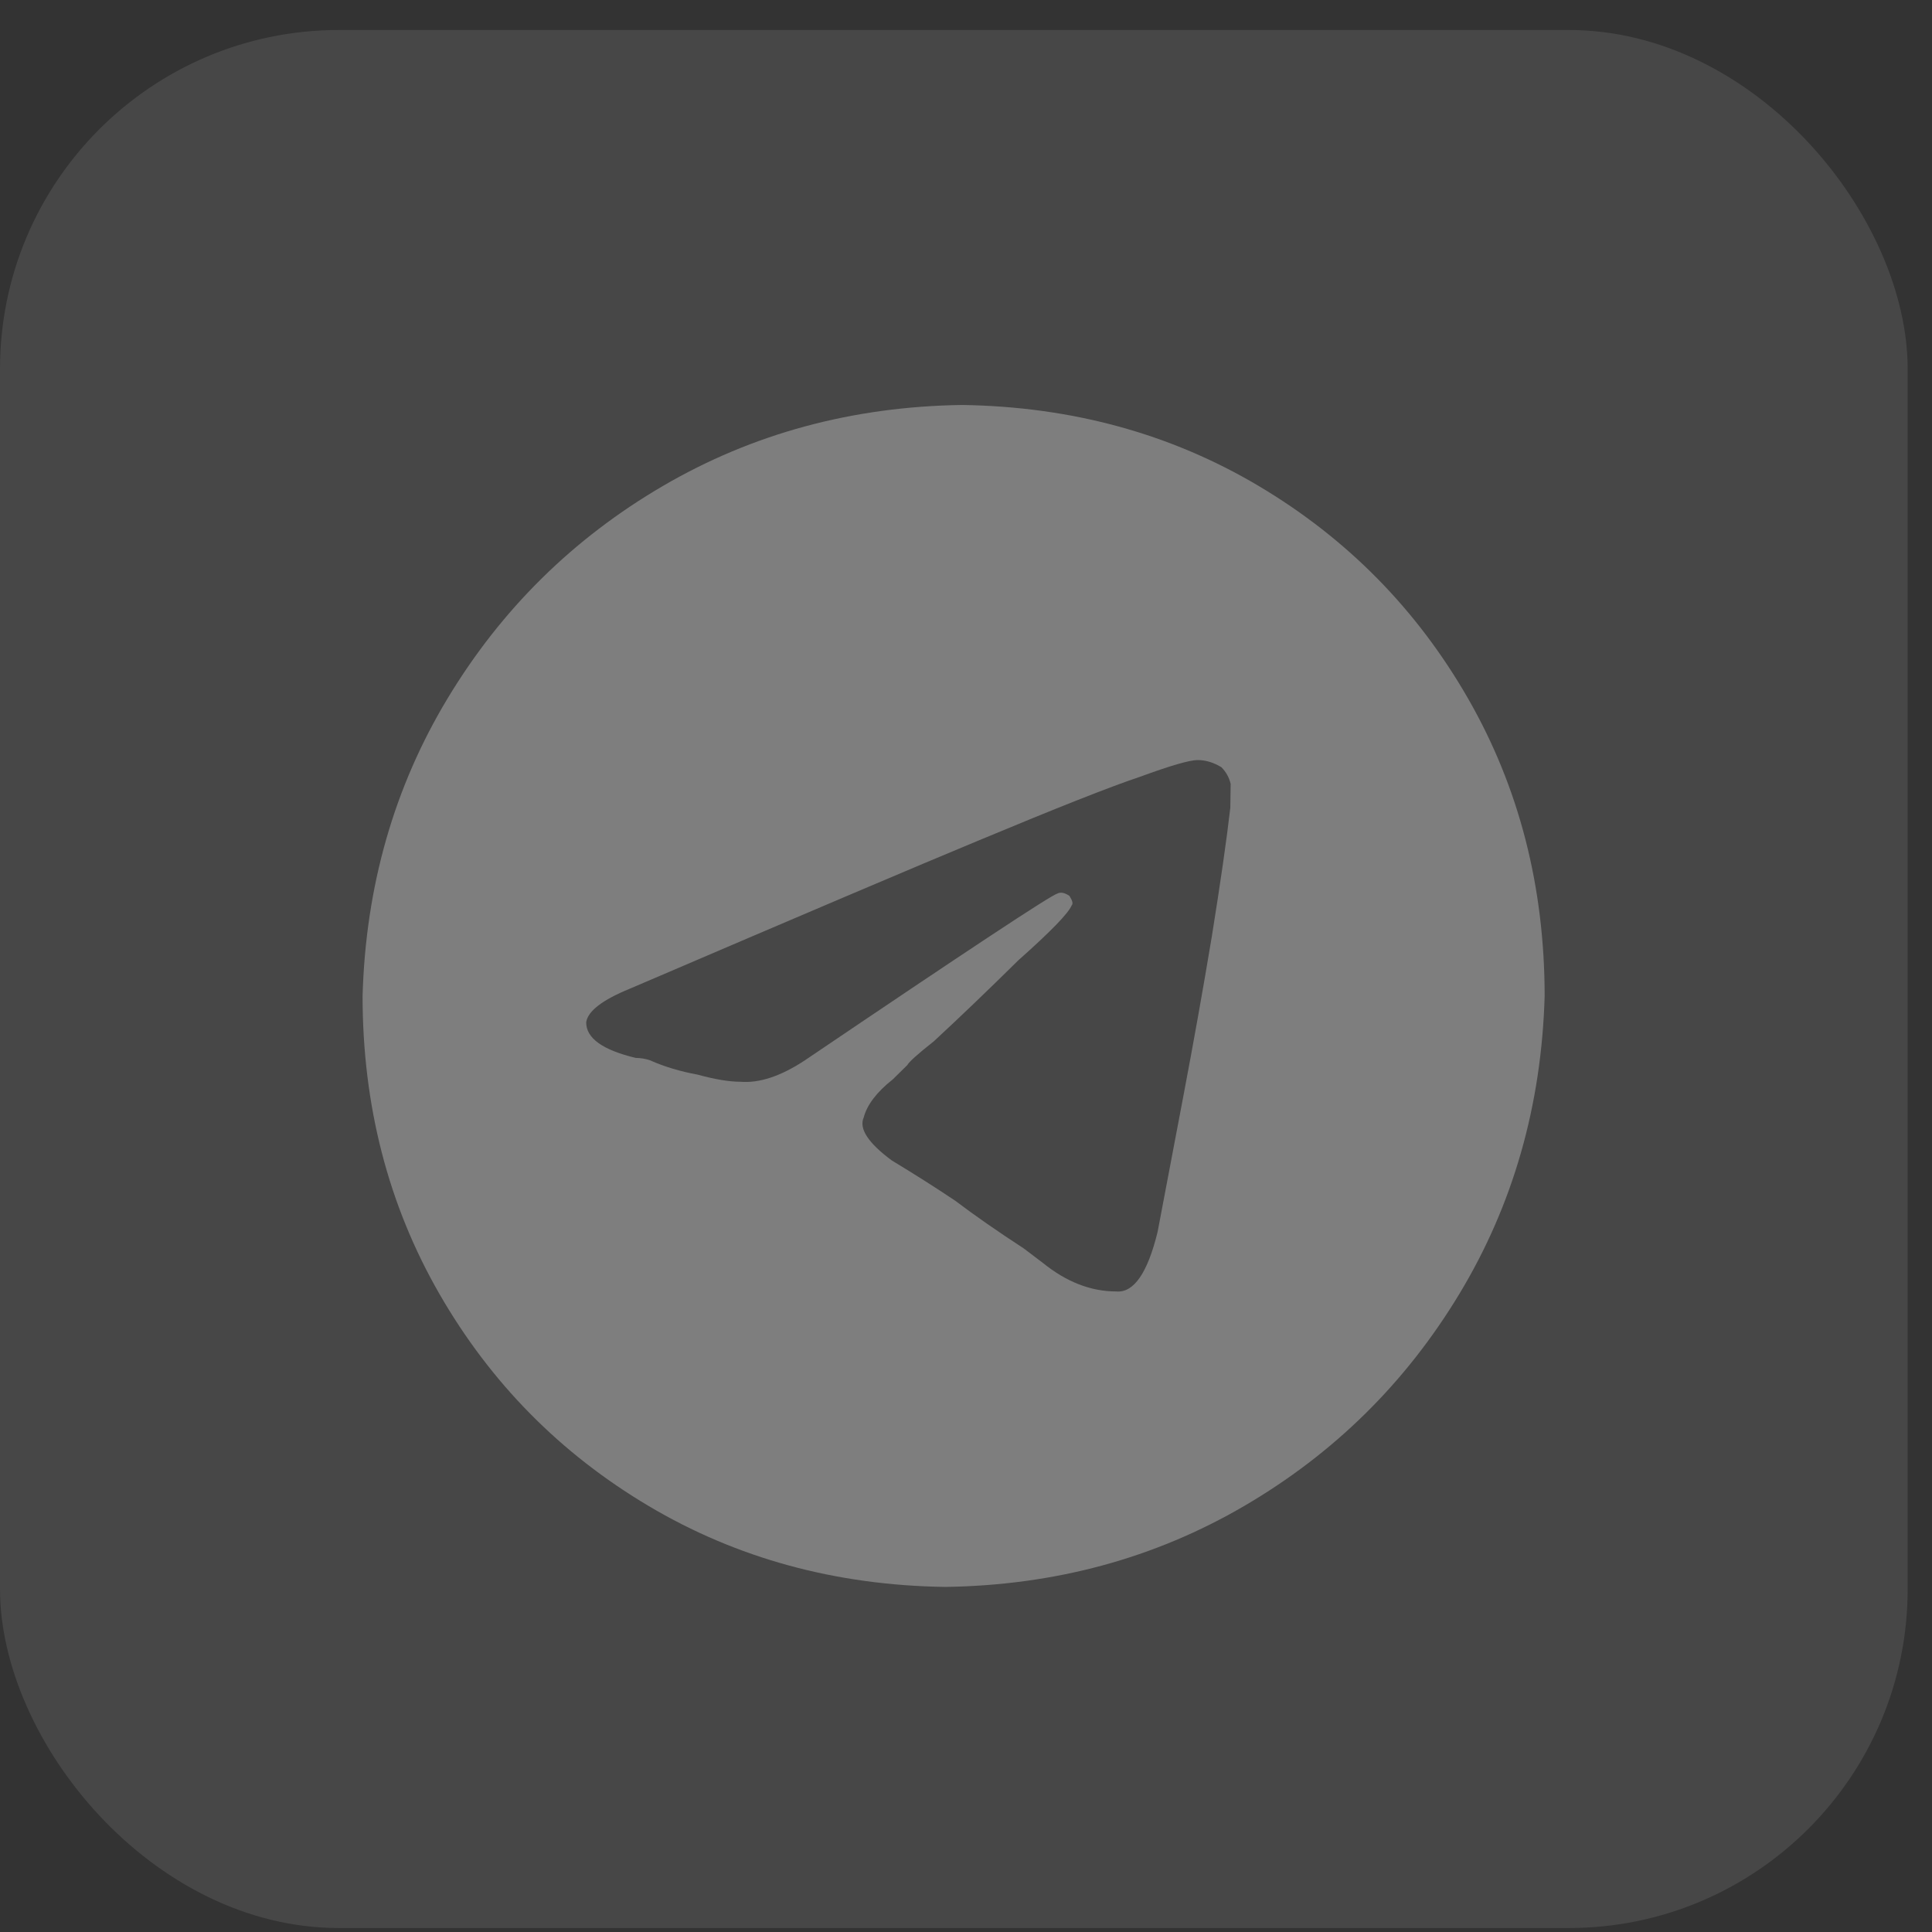
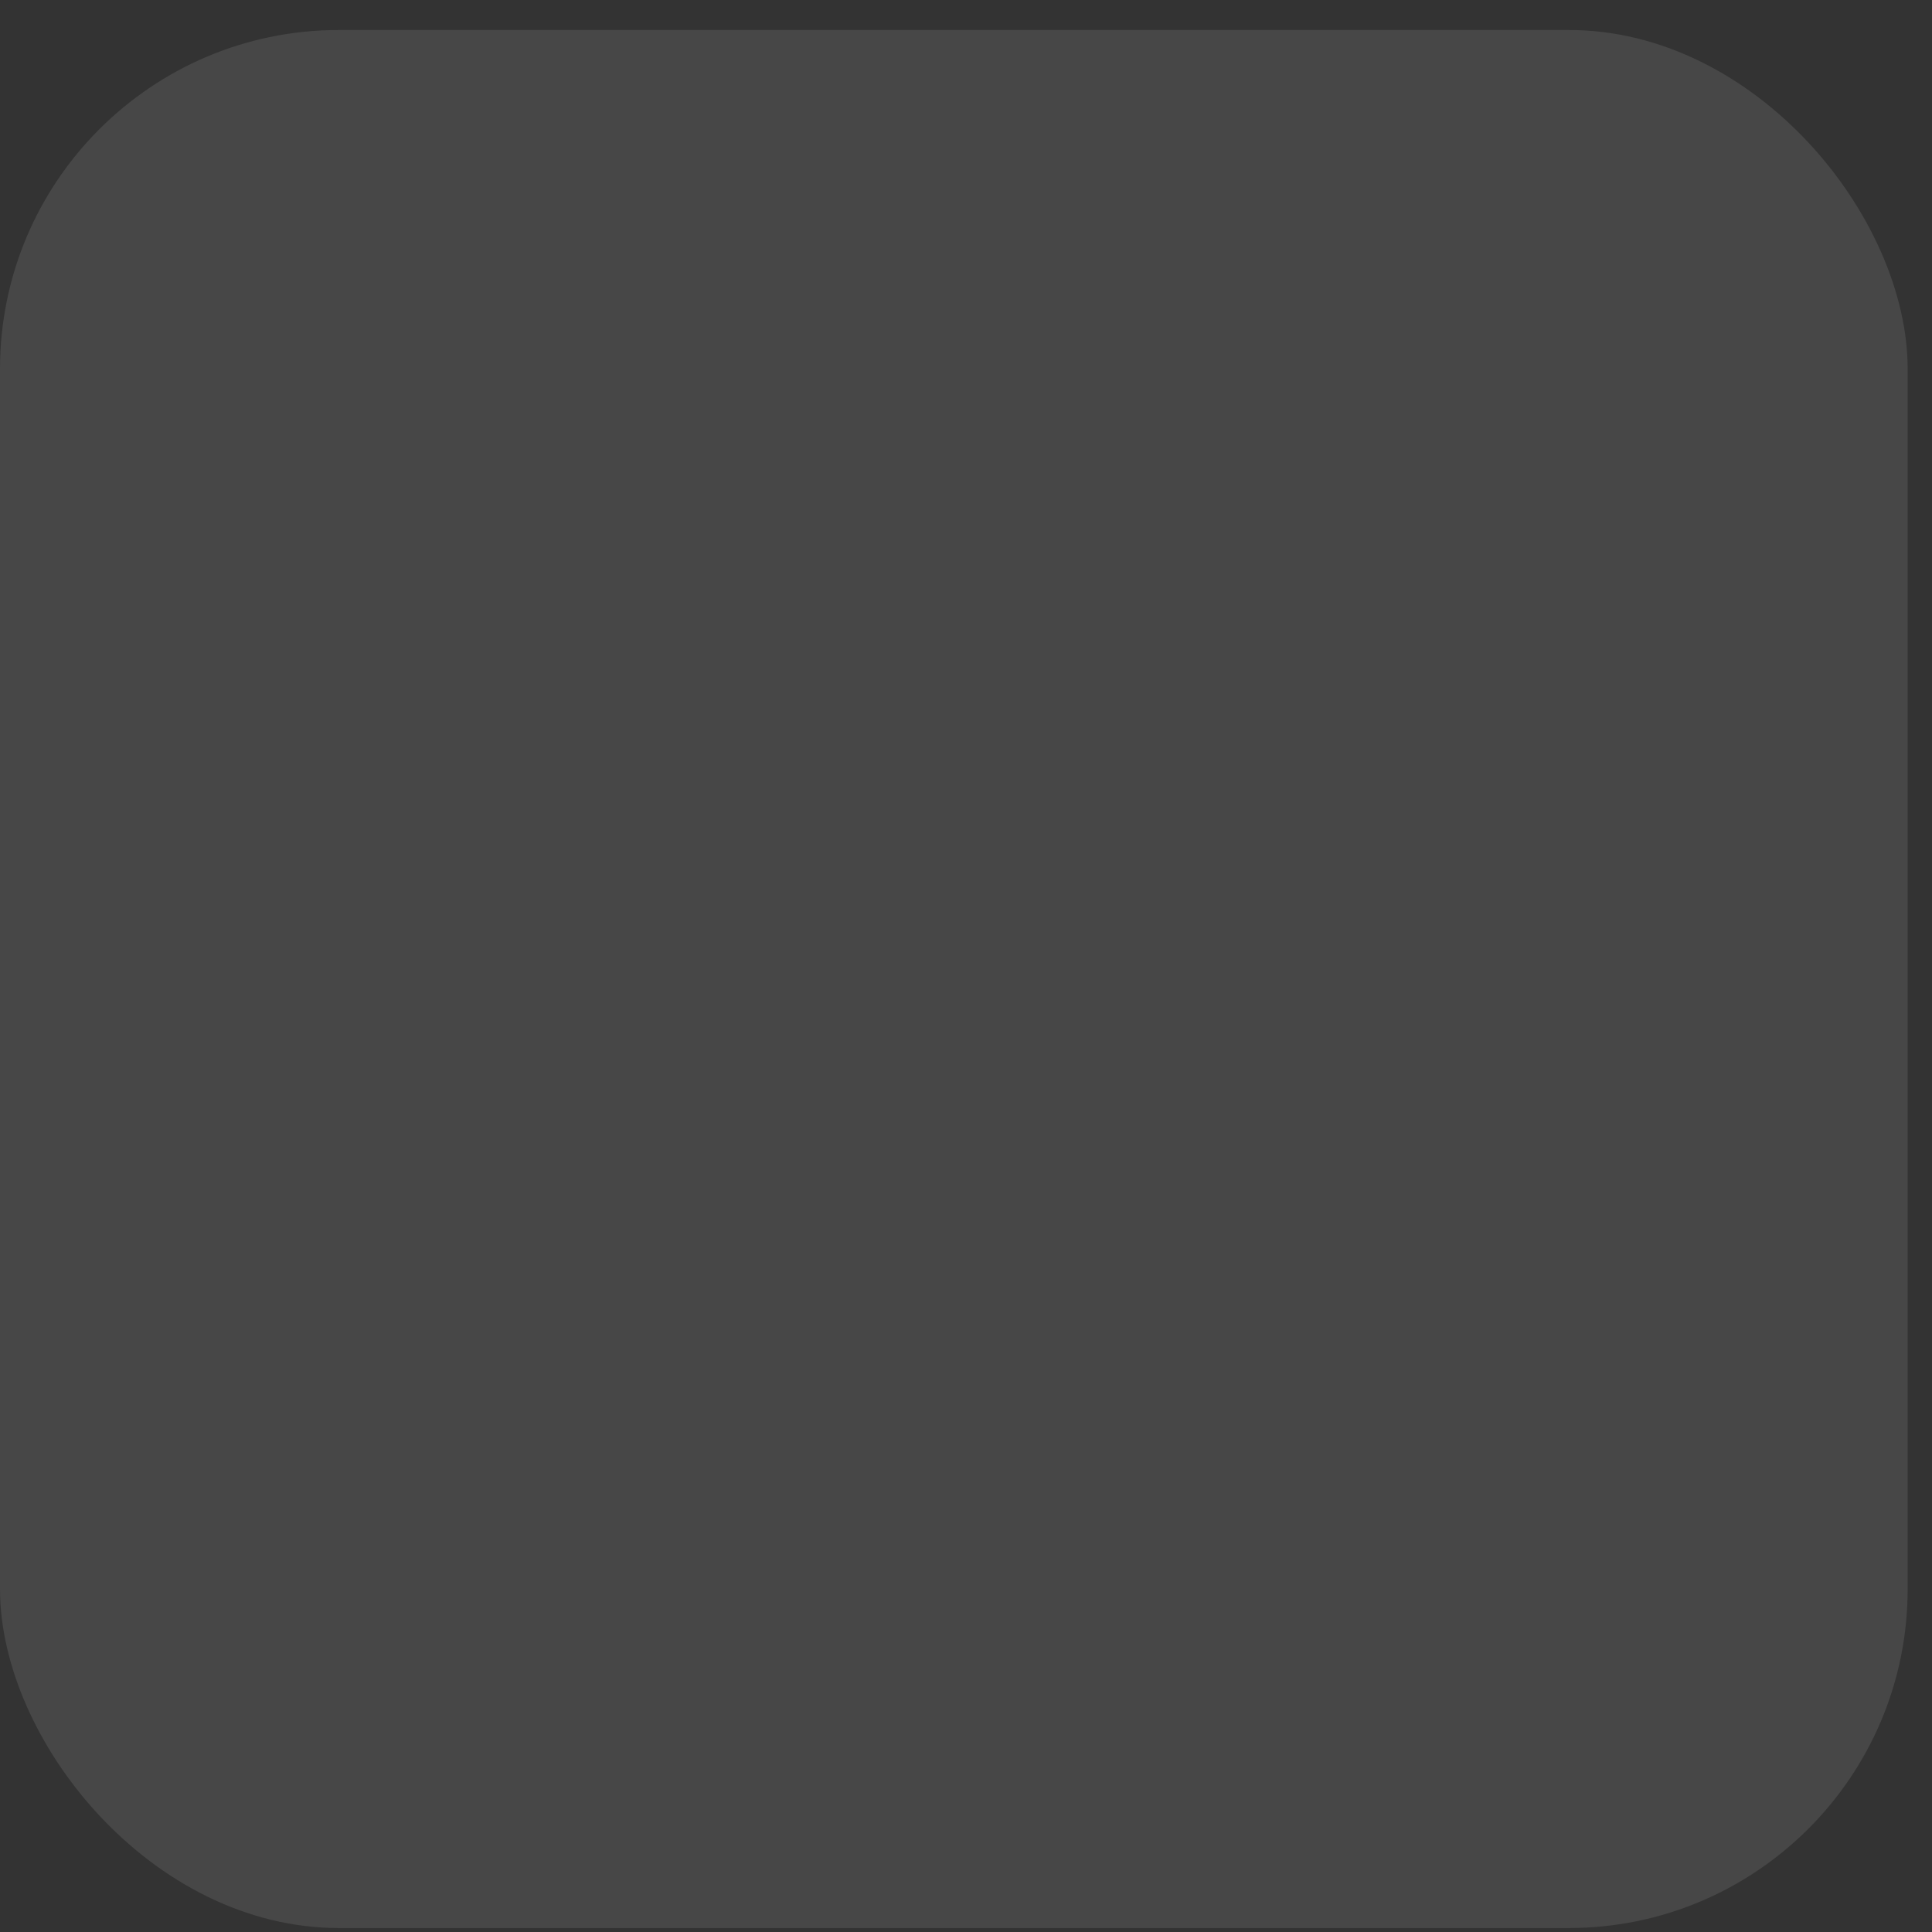
<svg xmlns="http://www.w3.org/2000/svg" width="57" height="57" viewBox="0 0 57 57" fill="none">
  <rect x="0" y="0" width="57" height="57" fill="#333333" stroke="none" />
  <rect y="0.885" width="56.282" height="55.998" rx="10" fill="white" fill-opacity="0.1" />
-   <path d="M28.38 11.948C31.614 11.995 34.532 12.792 37.136 14.338C39.739 15.885 41.795 17.971 43.305 20.596C44.815 23.22 45.57 26.15 45.572 29.384C45.479 32.618 44.641 35.547 43.057 38.172C41.473 40.797 39.358 42.882 36.711 44.429C34.064 45.976 31.123 46.773 27.888 46.819C24.654 46.773 21.736 45.976 19.133 44.429C16.529 42.882 14.473 40.797 12.963 38.172C11.453 35.547 10.698 32.618 10.697 29.384C10.789 26.15 11.627 23.22 13.211 20.596C14.795 17.971 16.91 15.885 19.557 14.338C22.204 12.792 25.145 11.995 28.38 11.948ZM36.298 23.83C36.302 23.595 36.305 23.361 36.308 23.127C36.264 22.939 36.173 22.775 36.034 22.634C35.802 22.494 35.568 22.424 35.334 22.424C35.099 22.424 34.535 22.587 33.639 22.916C32.792 23.197 31.189 23.83 28.831 24.814C27.134 25.517 23.715 26.97 18.575 29.173C17.773 29.501 17.346 29.829 17.295 30.157C17.288 30.626 17.776 30.977 18.757 31.212C18.897 31.212 19.038 31.235 19.177 31.282C19.597 31.469 20.064 31.61 20.578 31.704C21.091 31.844 21.512 31.915 21.84 31.915C22.402 31.962 23.038 31.751 23.748 31.282C28.528 28.048 31.012 26.407 31.2 26.361C31.294 26.314 31.411 26.337 31.551 26.431C31.642 26.572 31.665 26.665 31.617 26.712C31.52 26.947 30.997 27.485 30.047 28.329C29.144 29.22 28.313 30.017 27.553 30.72C27.079 31.095 26.817 31.329 26.769 31.423C26.627 31.563 26.484 31.704 26.341 31.844C25.867 32.219 25.581 32.594 25.482 32.969C25.337 33.297 25.612 33.719 26.308 34.235C27.005 34.657 27.632 35.055 28.189 35.43C28.746 35.852 29.419 36.321 30.209 36.836C30.394 36.977 30.579 37.117 30.765 37.258C31.46 37.82 32.183 38.102 32.933 38.102C33.448 38.148 33.855 37.563 34.153 36.344C34.356 35.266 34.609 33.93 34.913 32.337C35.216 30.743 35.496 29.173 35.753 27.626C36.009 26.032 36.191 24.767 36.298 23.83Z" fill="white" fill-opacity="0.3" />
</svg>